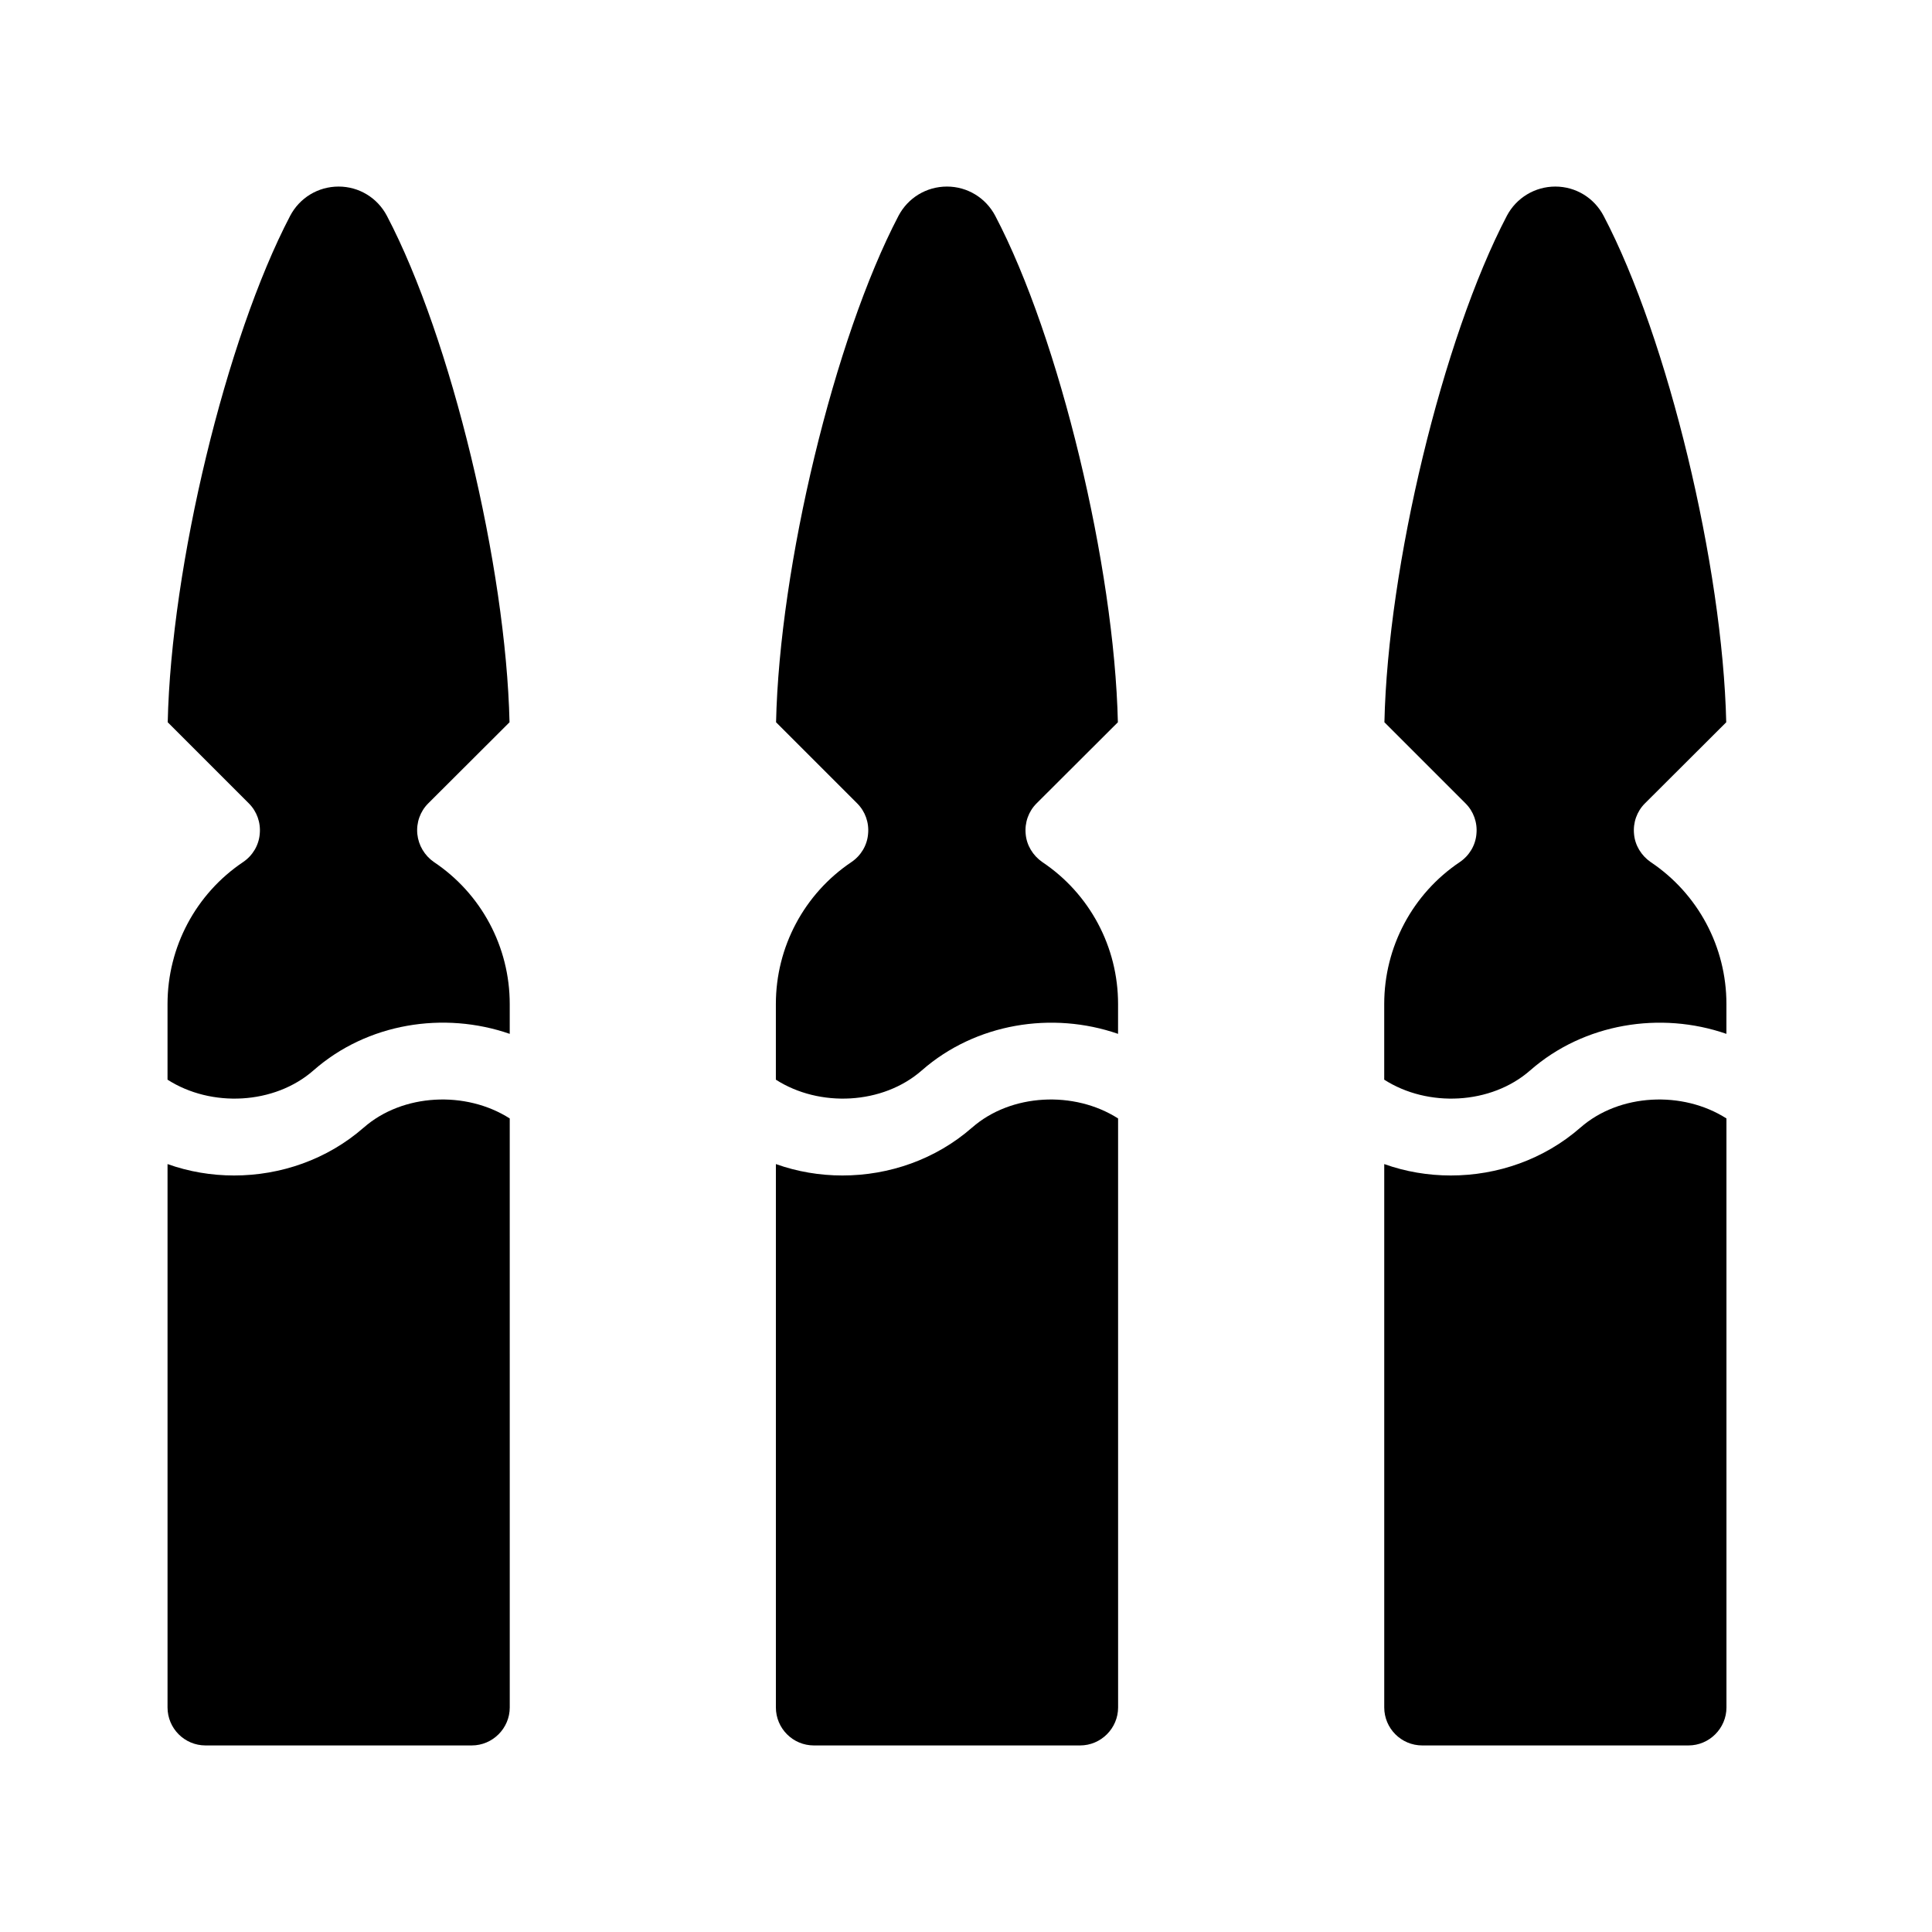
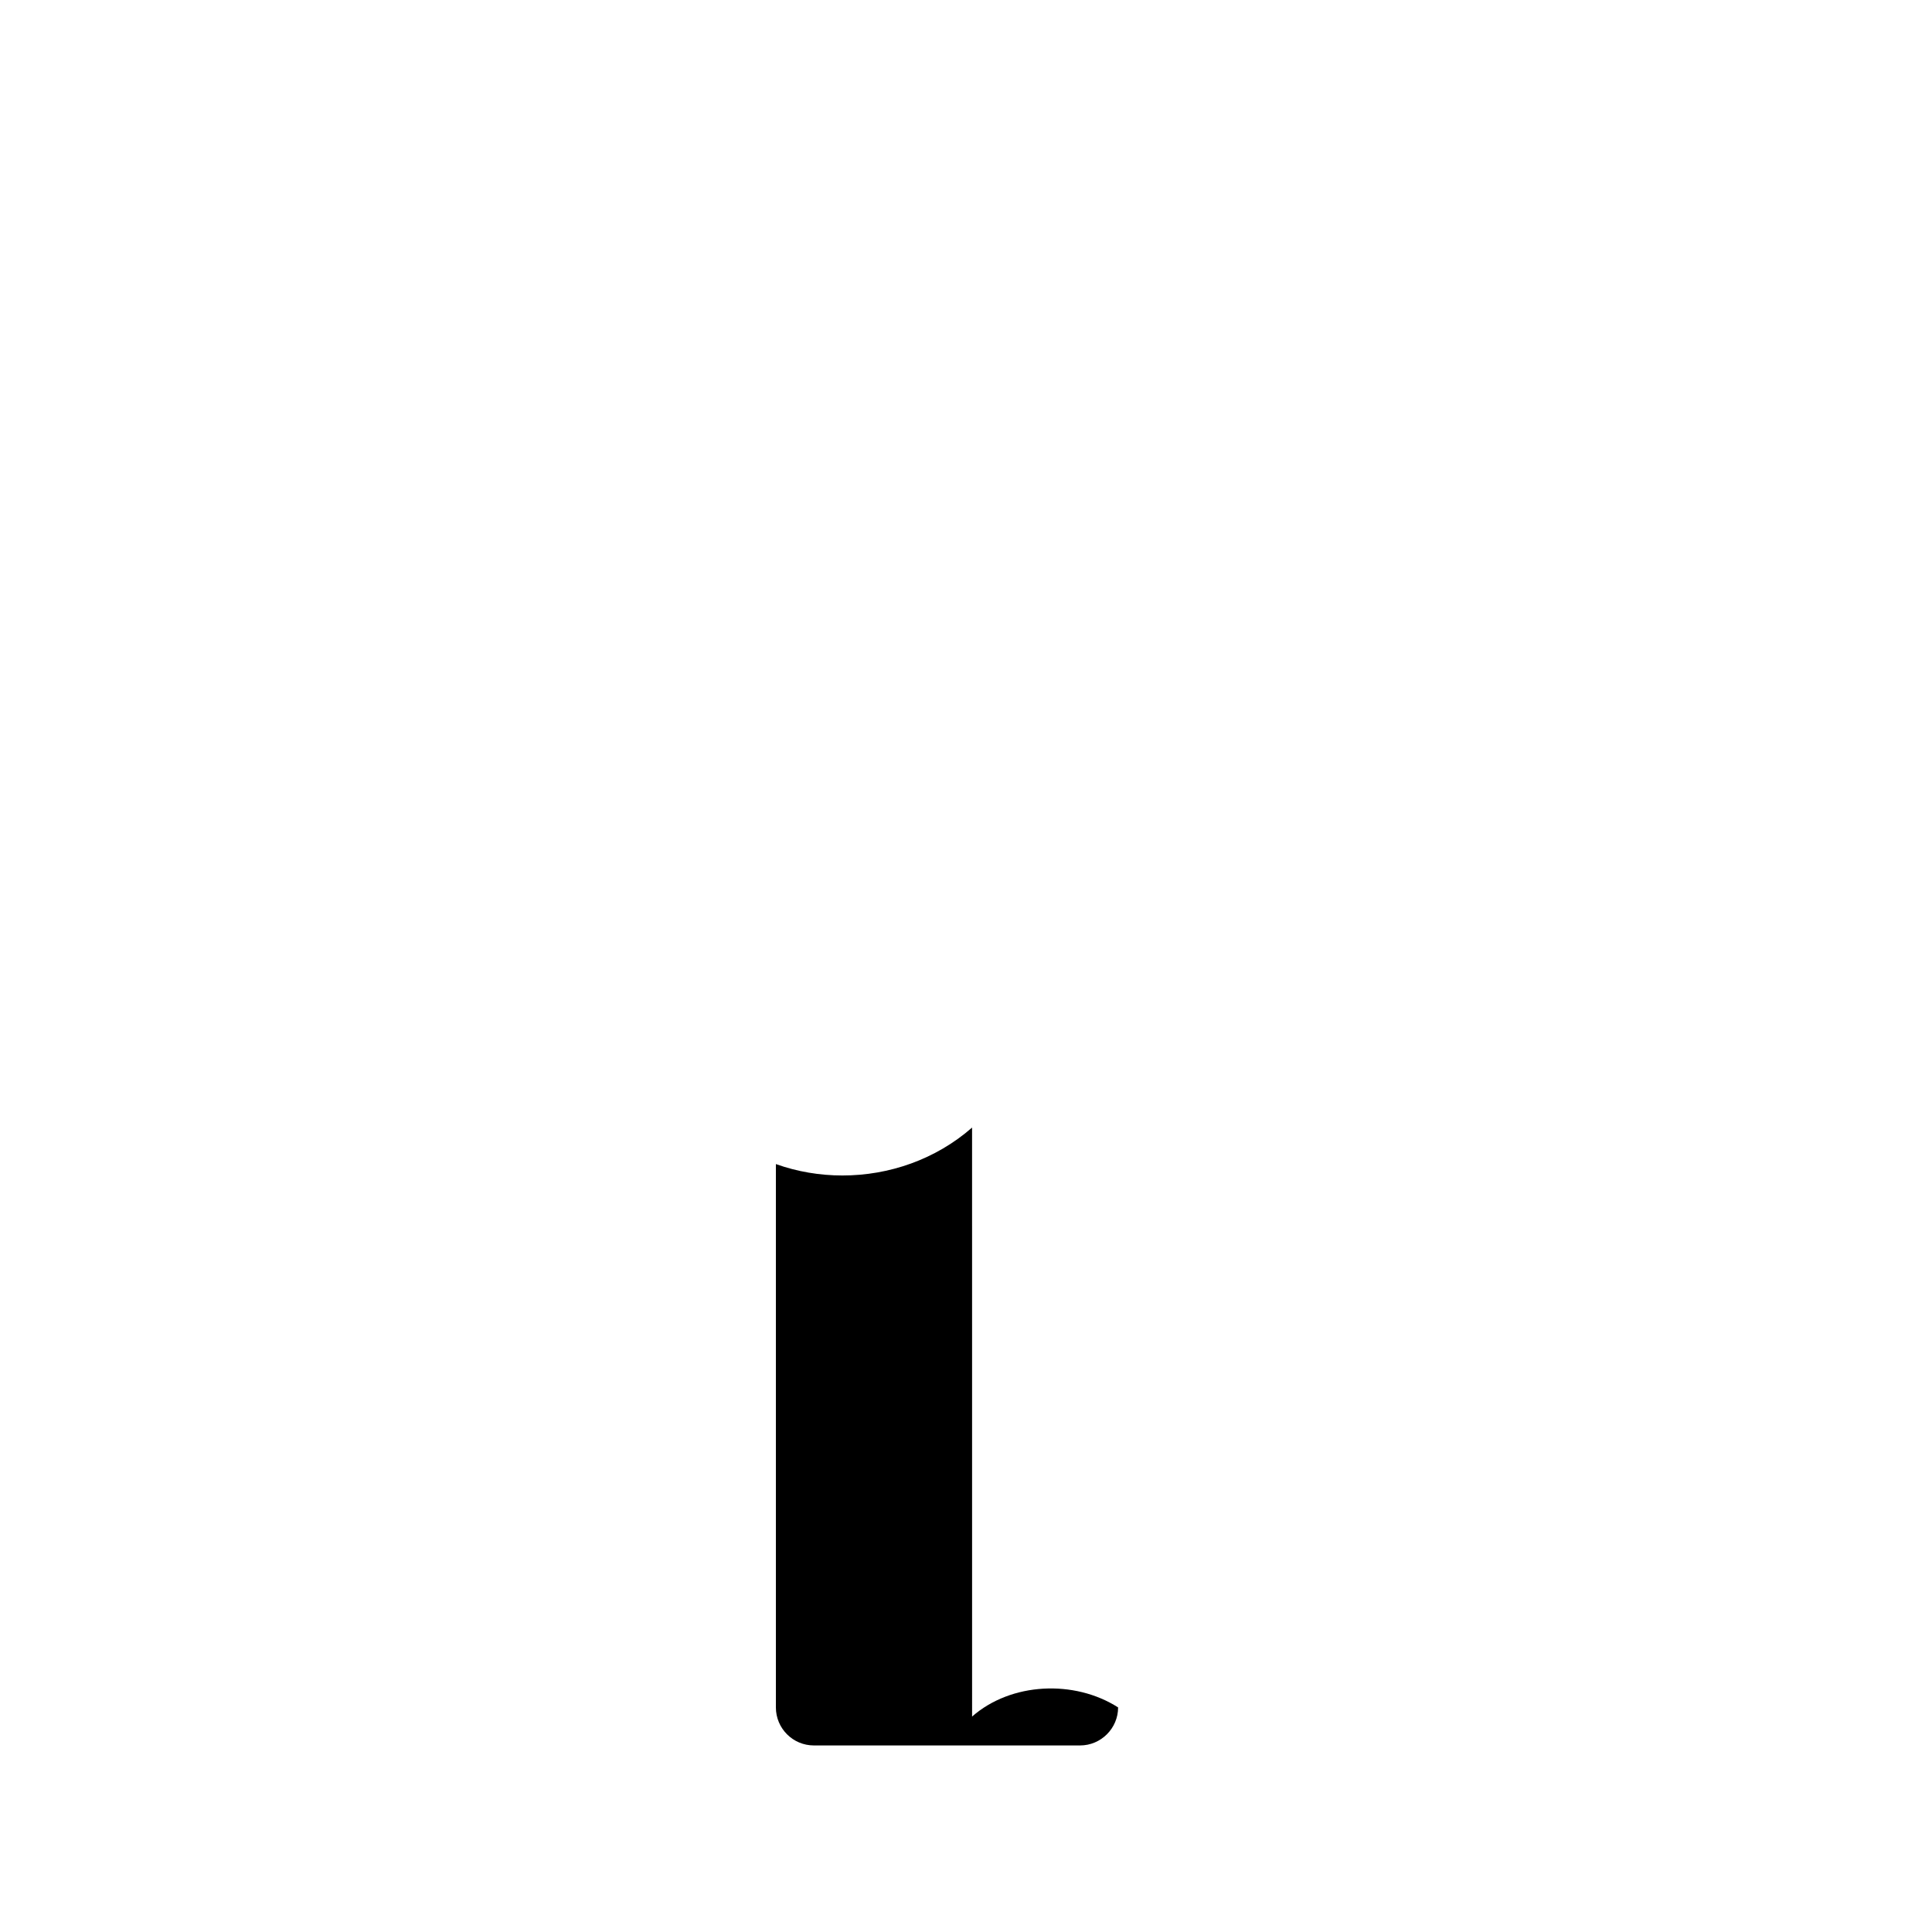
<svg xmlns="http://www.w3.org/2000/svg" fill="#000000" width="800px" height="800px" version="1.1" viewBox="144 144 512 512">
  <g>
-     <path d="m420.2 372.44c-2.469-1.715-4.133-4.434-4.383-7.406-0.301-3.023 0.754-5.996 2.871-8.113l21.562-21.512c-0.957-41.312-15.418-101.67-32.496-134.21-2.519-4.785-7.406-7.758-12.797-7.758-5.441 0-10.328 2.973-12.848 7.758-17.027 32.547-31.539 92.902-32.445 134.21l21.512 21.512c2.117 2.117 3.176 5.09 2.871 8.113-0.25 2.973-1.863 5.691-4.383 7.406-12.543 8.414-20.051 22.52-20.051 37.633v20.051c11.539 7.406 28.312 6.648 38.691-2.469 14.258-12.496 34.562-15.719 51.992-9.672l0.004-7.91c0-15.113-7.508-29.219-20.102-37.633z" />
-     <path d="m401.61 442.82c-9.672 8.465-22.016 12.695-34.359 12.695-5.996 0-11.992-1.008-17.633-3.023v143.99c0 5.543 4.484 10.078 10.078 10.078h70.535c5.543 0 10.078-4.535 10.078-10.078l-0.004-156.08c-11.59-7.406-28.367-6.648-38.695 2.422z" />
-     <path d="m562.83 442.82c-9.672 8.465-22.016 12.695-34.359 12.695-5.996 0-11.992-1.008-17.633-3.023v143.99c0 5.543 4.484 10.078 10.078 10.078h70.535c5.543 0 10.078-4.535 10.078-10.078l-0.004-156.08c-11.59-7.406-28.367-6.648-38.695 2.422z" />
-     <path d="m581.42 372.44c-2.469-1.715-4.133-4.434-4.383-7.406-0.301-3.023 0.754-5.996 2.871-8.113l21.562-21.512c-0.957-41.312-15.418-101.67-32.496-134.21-2.519-4.785-7.406-7.758-12.797-7.758-5.391 0-10.328 2.973-12.848 7.758-17.027 32.547-31.539 92.902-32.445 134.21l21.512 21.512c2.117 2.117 3.176 5.09 2.871 8.113-0.25 2.973-1.863 5.691-4.383 7.406-12.543 8.414-20.051 22.52-20.051 37.633v20.051c11.539 7.406 28.312 6.648 38.691-2.469 14.258-12.496 34.562-15.719 51.992-9.672l0.004-7.91c0-15.113-7.508-29.219-20.102-37.633z" />
-     <path d="m240.39 442.82c-9.672 8.465-22.016 12.695-34.359 12.695-5.996 0-11.992-1.008-17.633-3.023v143.99c0 5.543 4.484 10.078 10.078 10.078h70.535c5.543 0 10.078-4.535 10.078-10.078l-0.004-156.08c-11.59-7.406-28.367-6.648-38.695 2.422z" />
-     <path d="m258.98 372.44c-2.469-1.715-4.082-4.434-4.383-7.406-0.301-3.023 0.754-5.996 2.871-8.113l21.562-21.512c-0.957-41.312-15.418-101.67-32.496-134.21-2.516-4.785-7.402-7.758-12.793-7.758-5.441 0-10.328 2.973-12.848 7.758-17.027 32.547-31.539 92.902-32.445 134.21l21.512 21.512c2.117 2.117 3.176 5.09 2.871 8.113-0.25 2.973-1.863 5.691-4.383 7.406-12.543 8.414-20.051 22.52-20.051 37.633v20.051c11.539 7.406 28.312 6.648 38.691-2.469 14.258-12.543 34.562-15.719 51.996-9.672v-7.91c0-15.113-7.508-29.219-20.105-37.633z" />
+     <path d="m401.61 442.82c-9.672 8.465-22.016 12.695-34.359 12.695-5.996 0-11.992-1.008-17.633-3.023v143.99c0 5.543 4.484 10.078 10.078 10.078h70.535c5.543 0 10.078-4.535 10.078-10.078c-11.59-7.406-28.367-6.648-38.695 2.422z" />
  </g>
</svg>